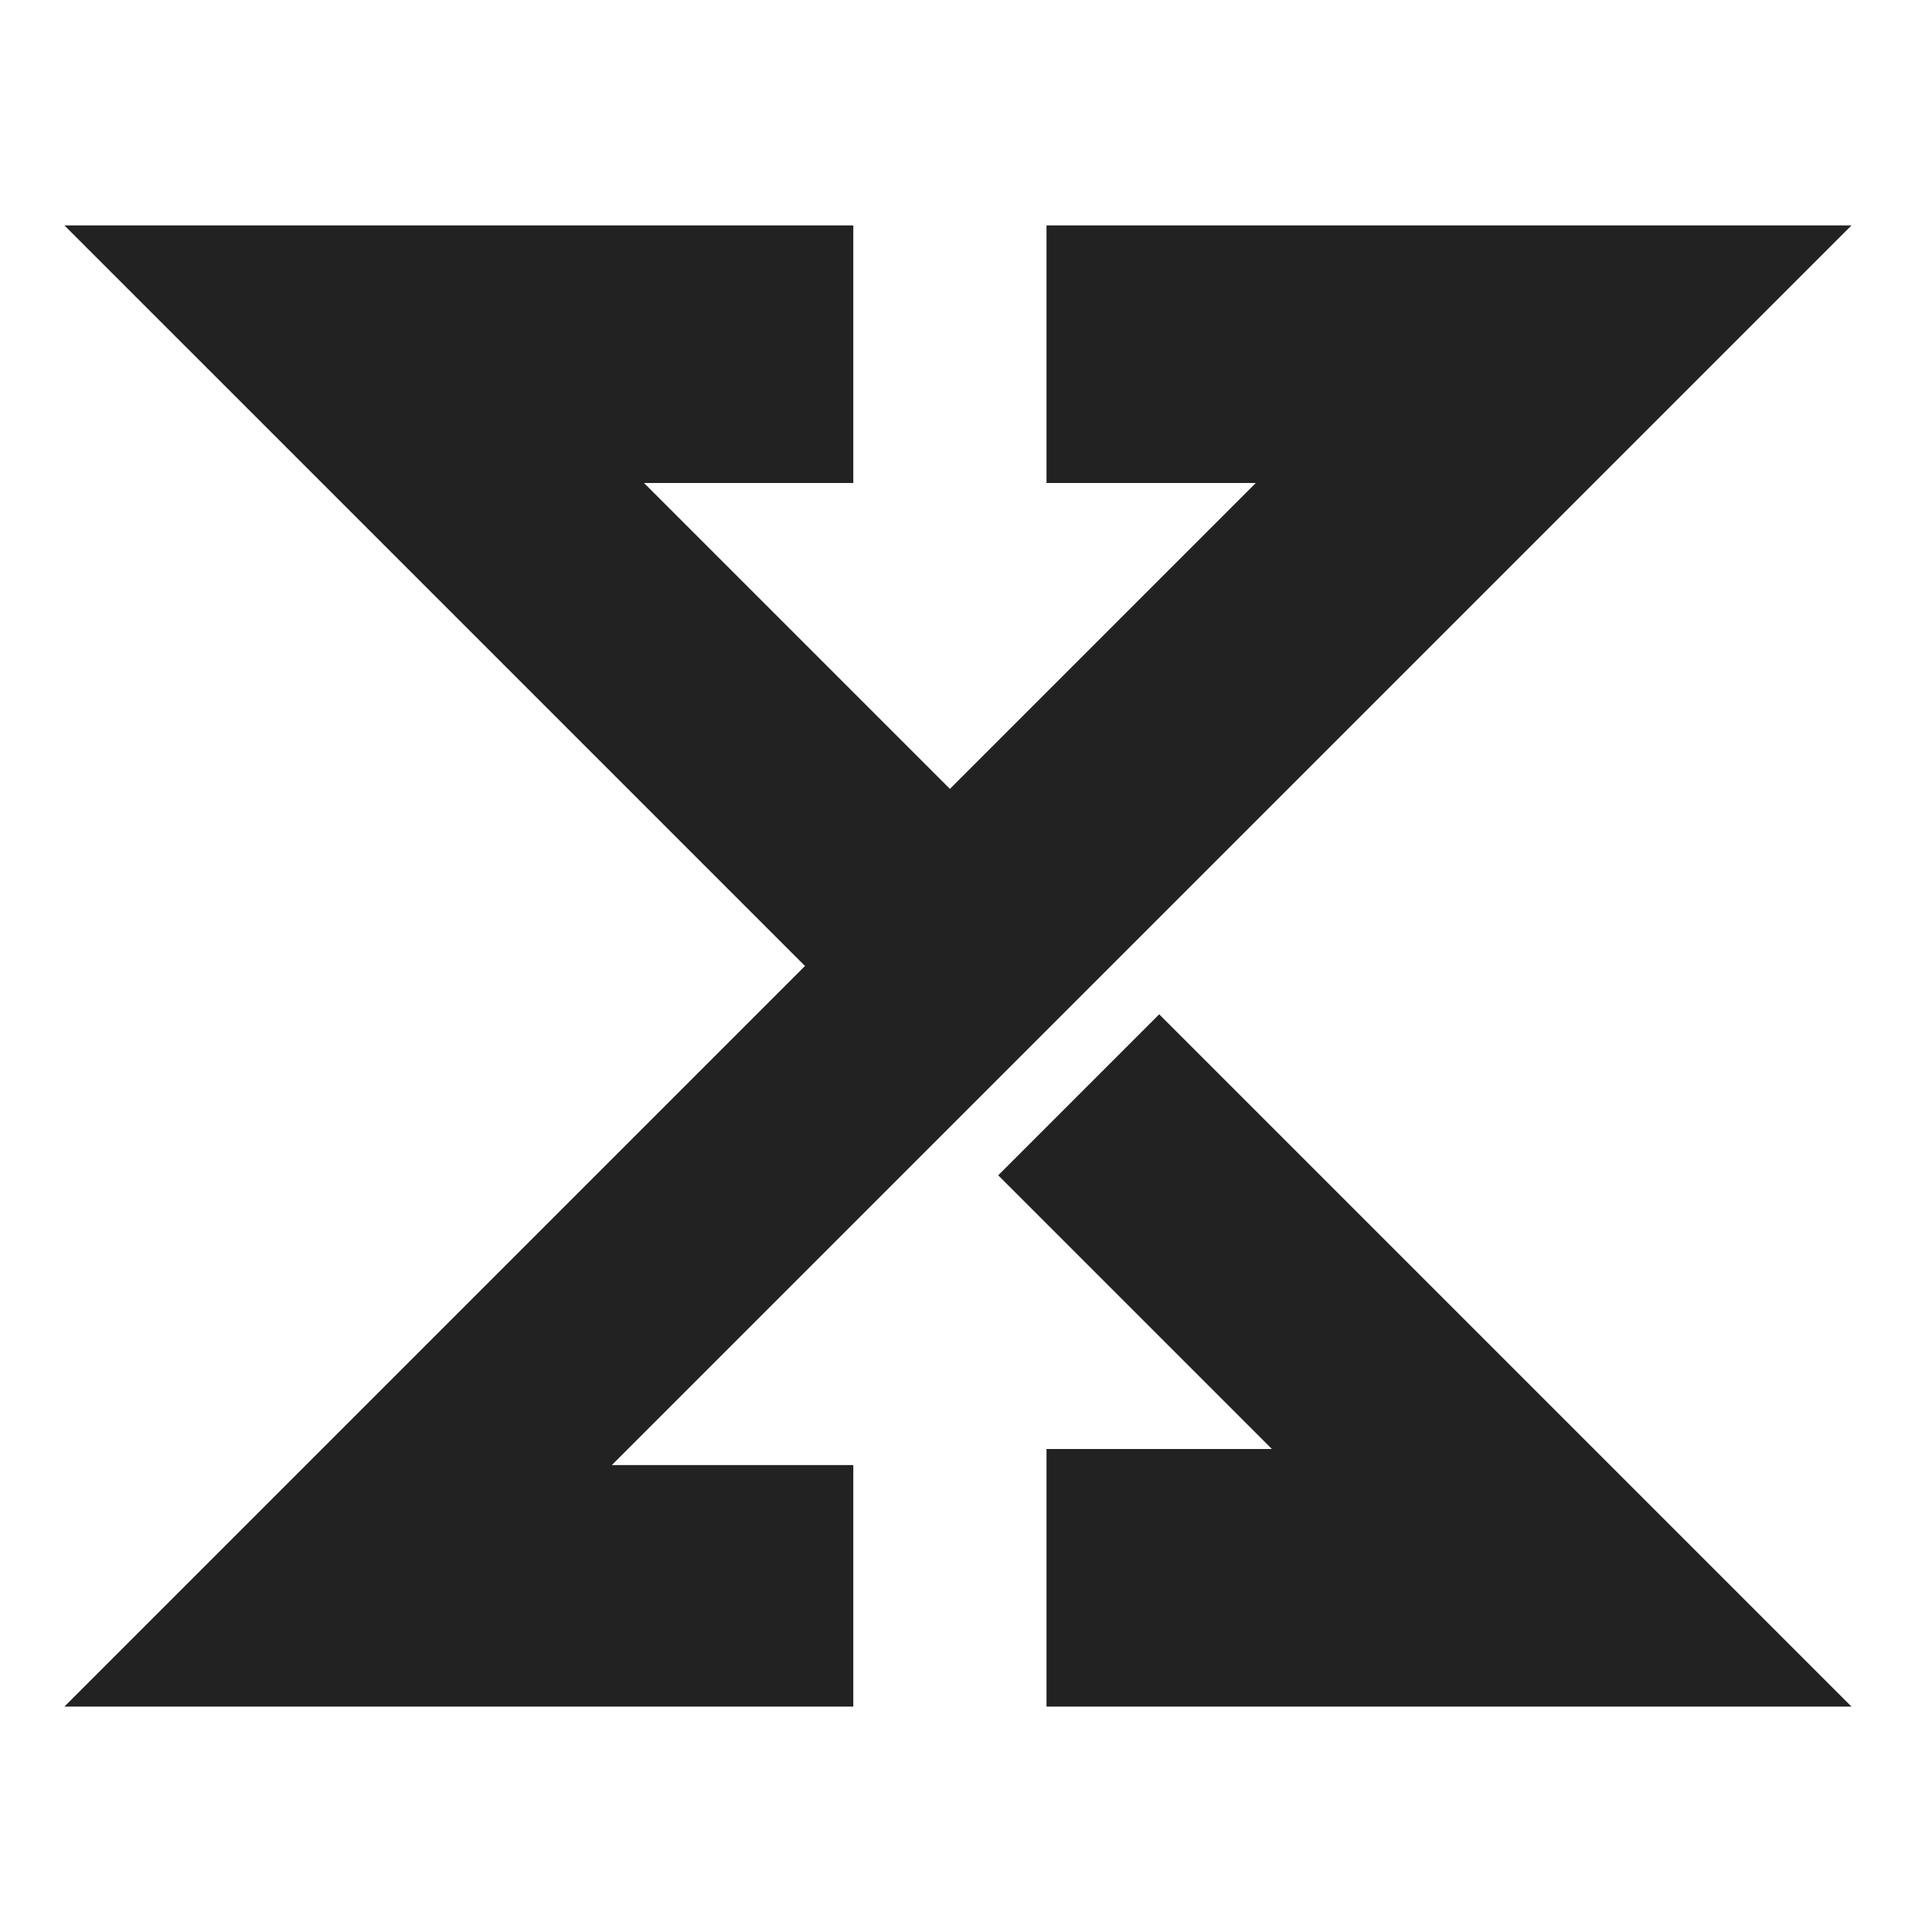
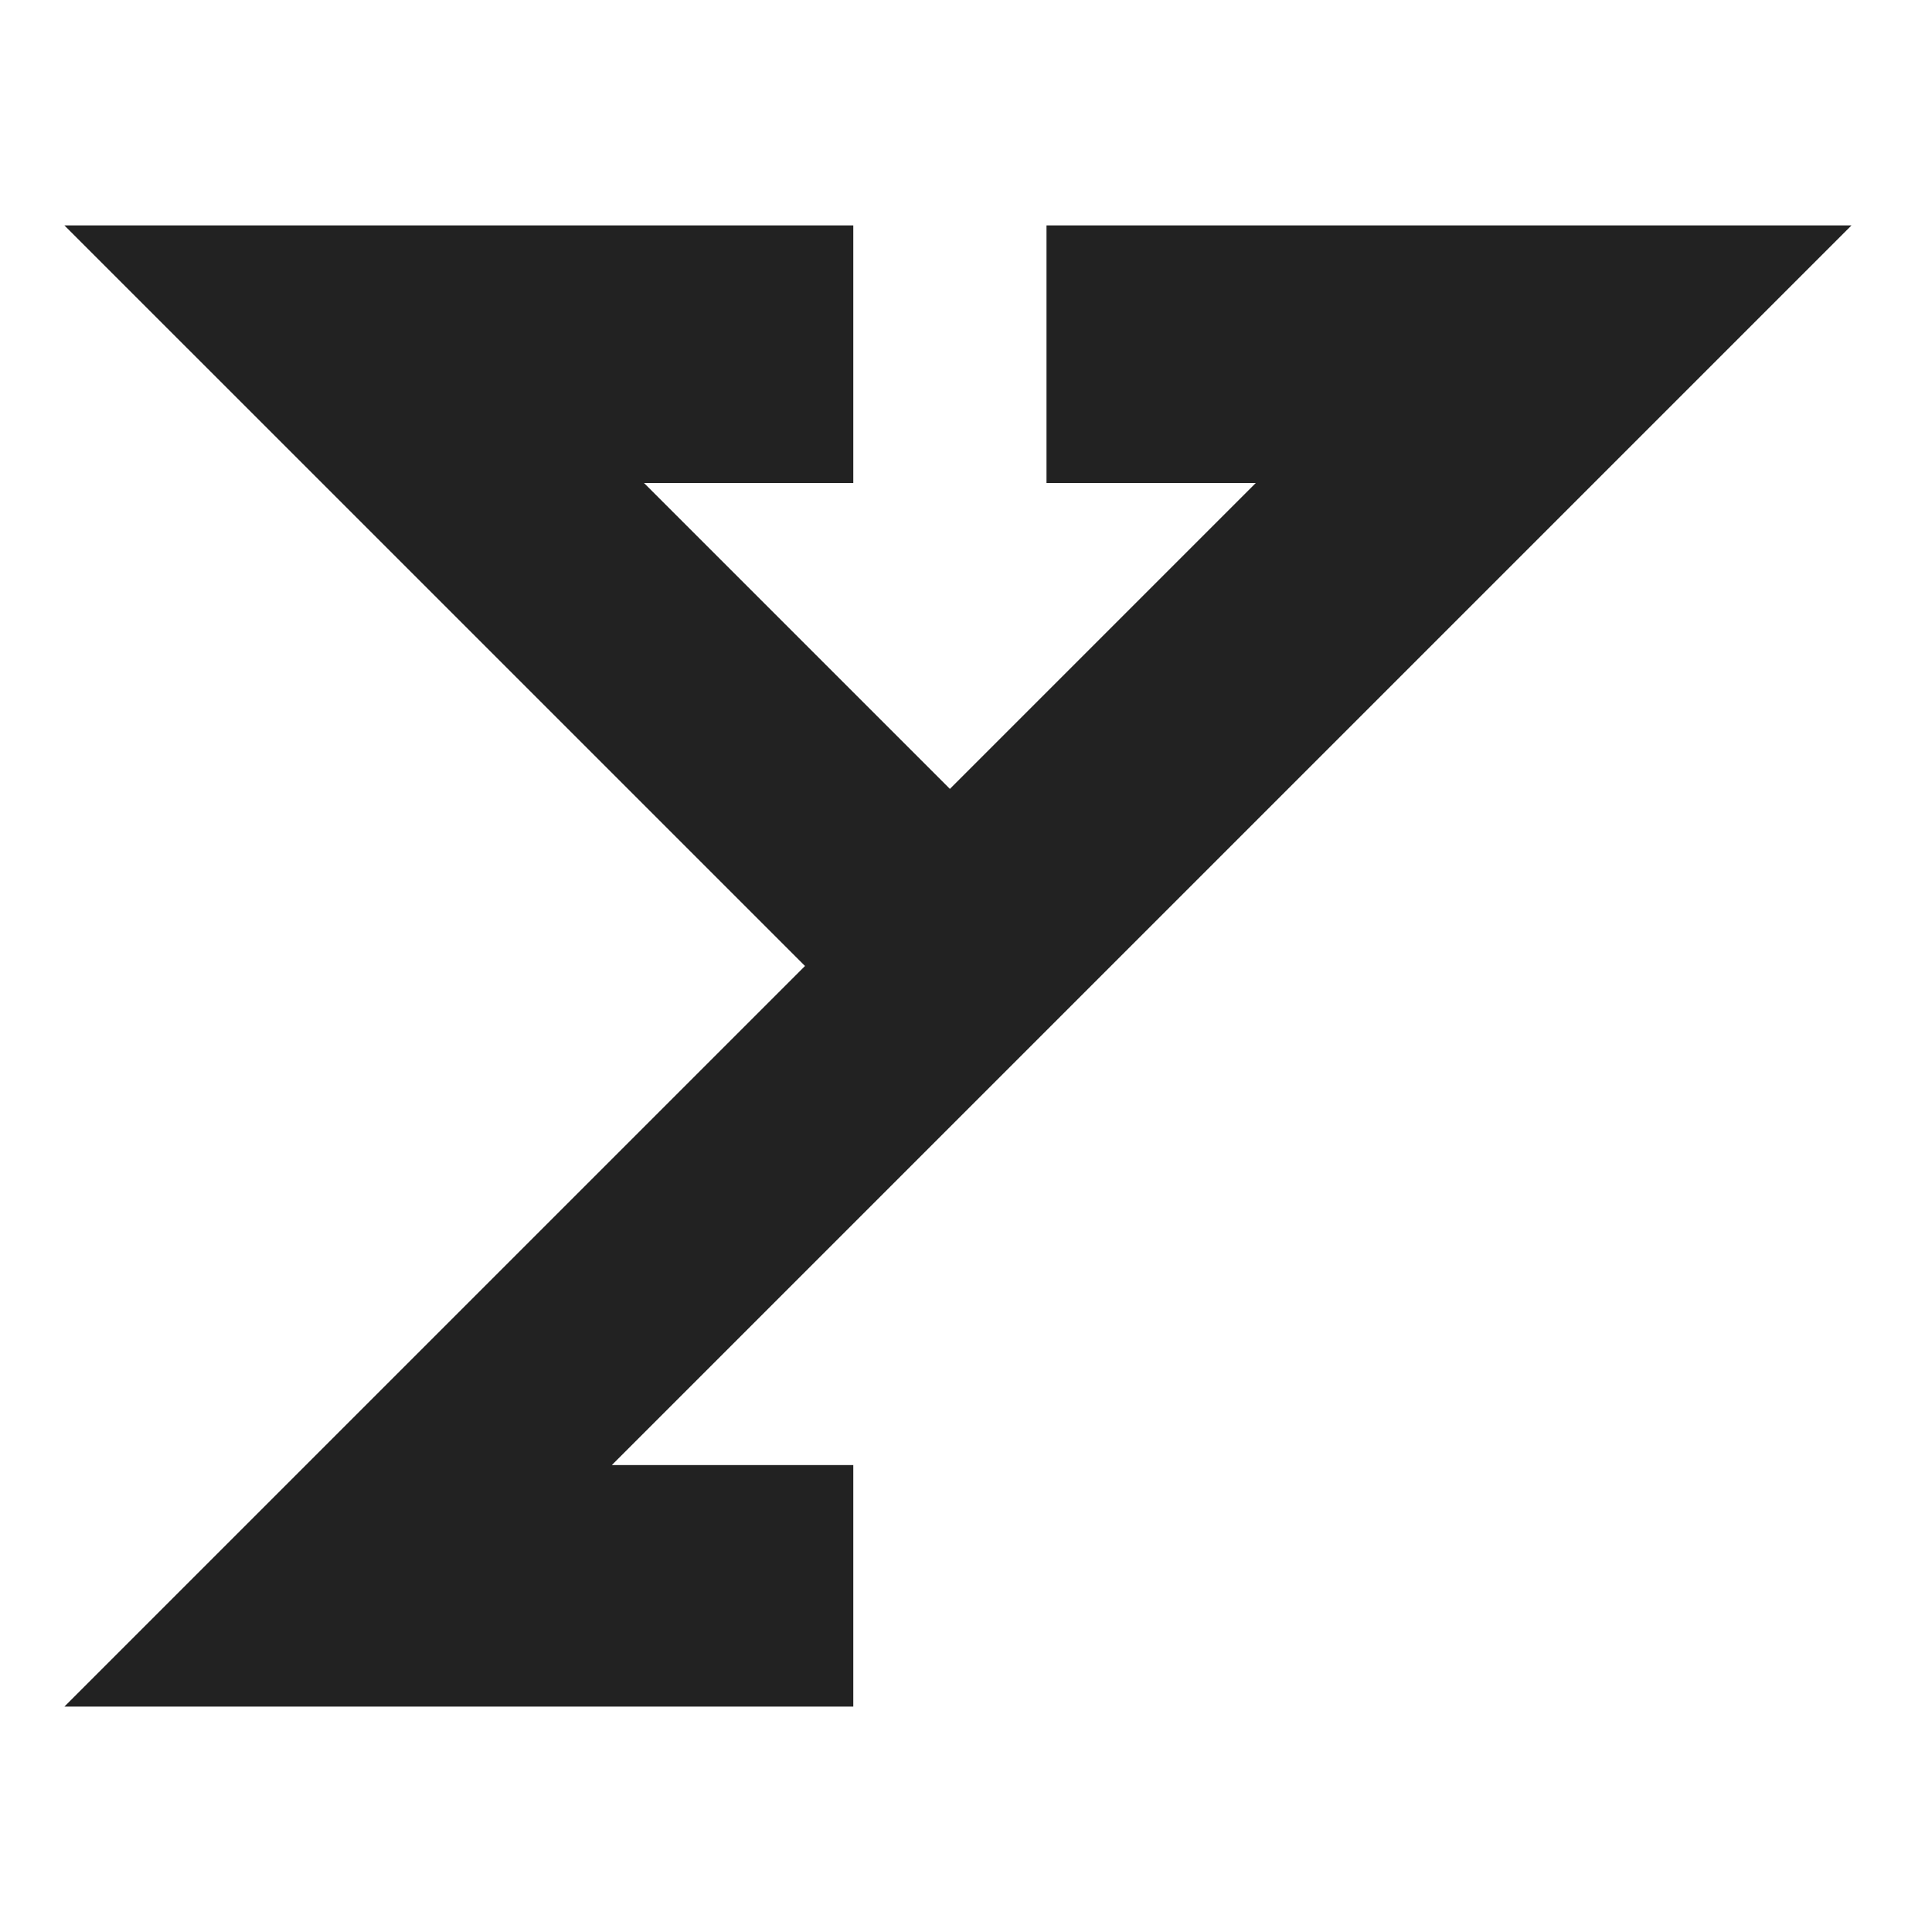
<svg xmlns="http://www.w3.org/2000/svg" width="60" height="60" viewBox="0 0 60 60" fill="none">
  <path d="M2 53H26.5V45.5H19L57.5 7H32.5V15H39L29.5 24.5L20 15H26.5V7H2L25 30L2 53Z" fill="#222222" />
-   <path d="M57.5 53H32.5V45H39.5L31 36.5L36 31.5L57.5 53Z" fill="#222222" />
</svg>